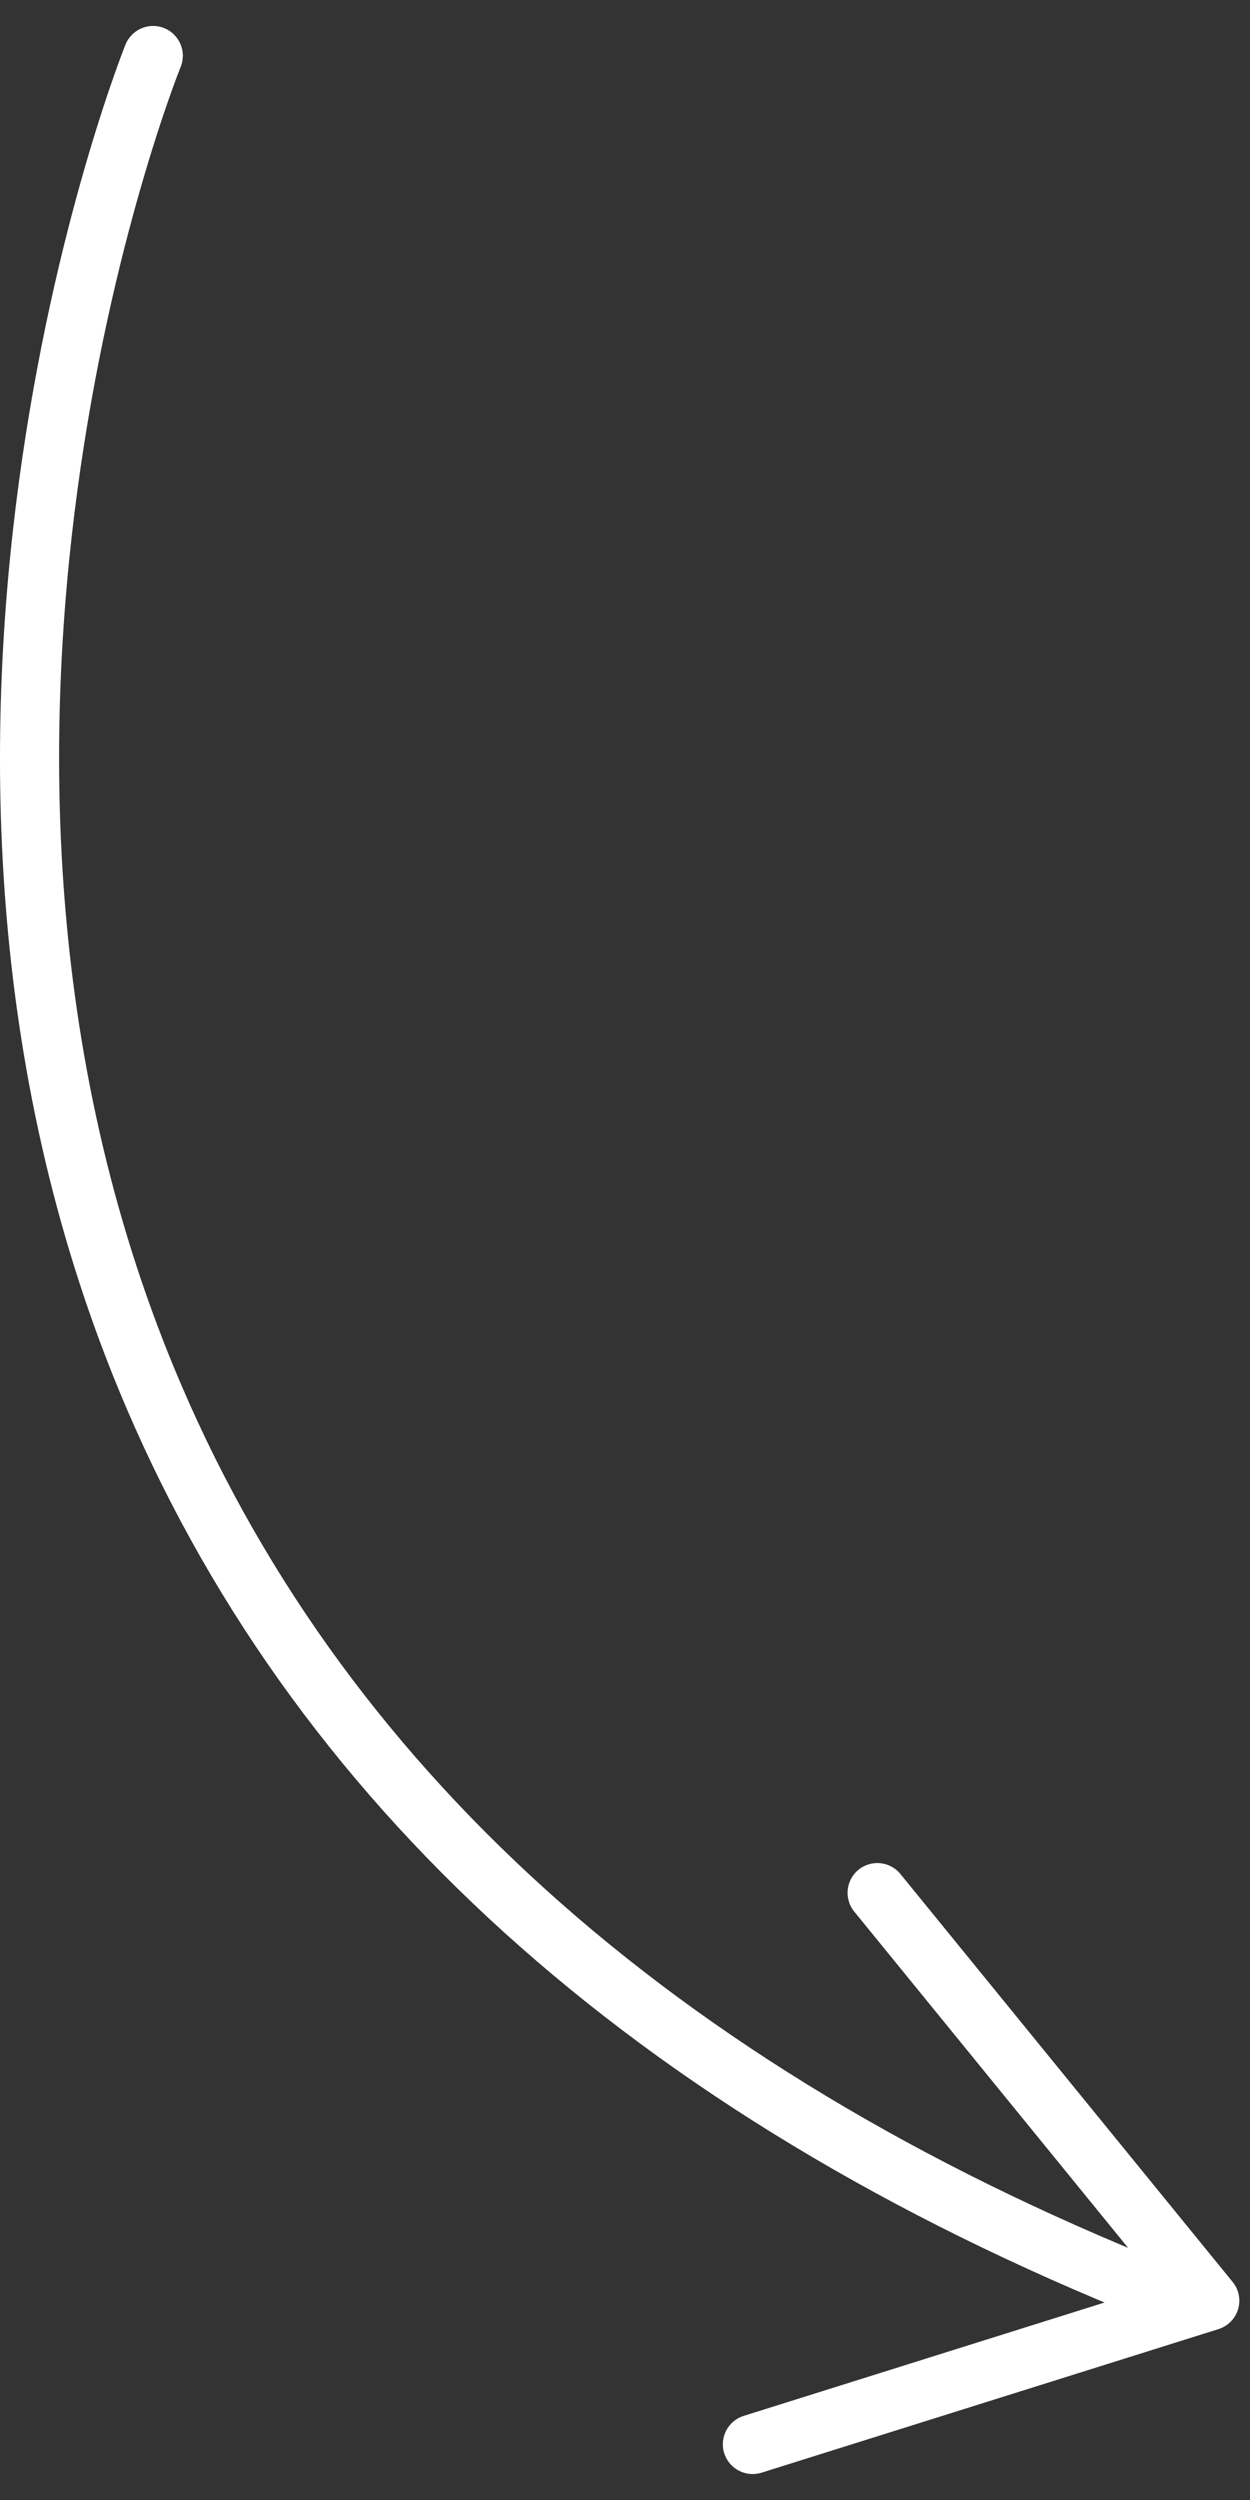
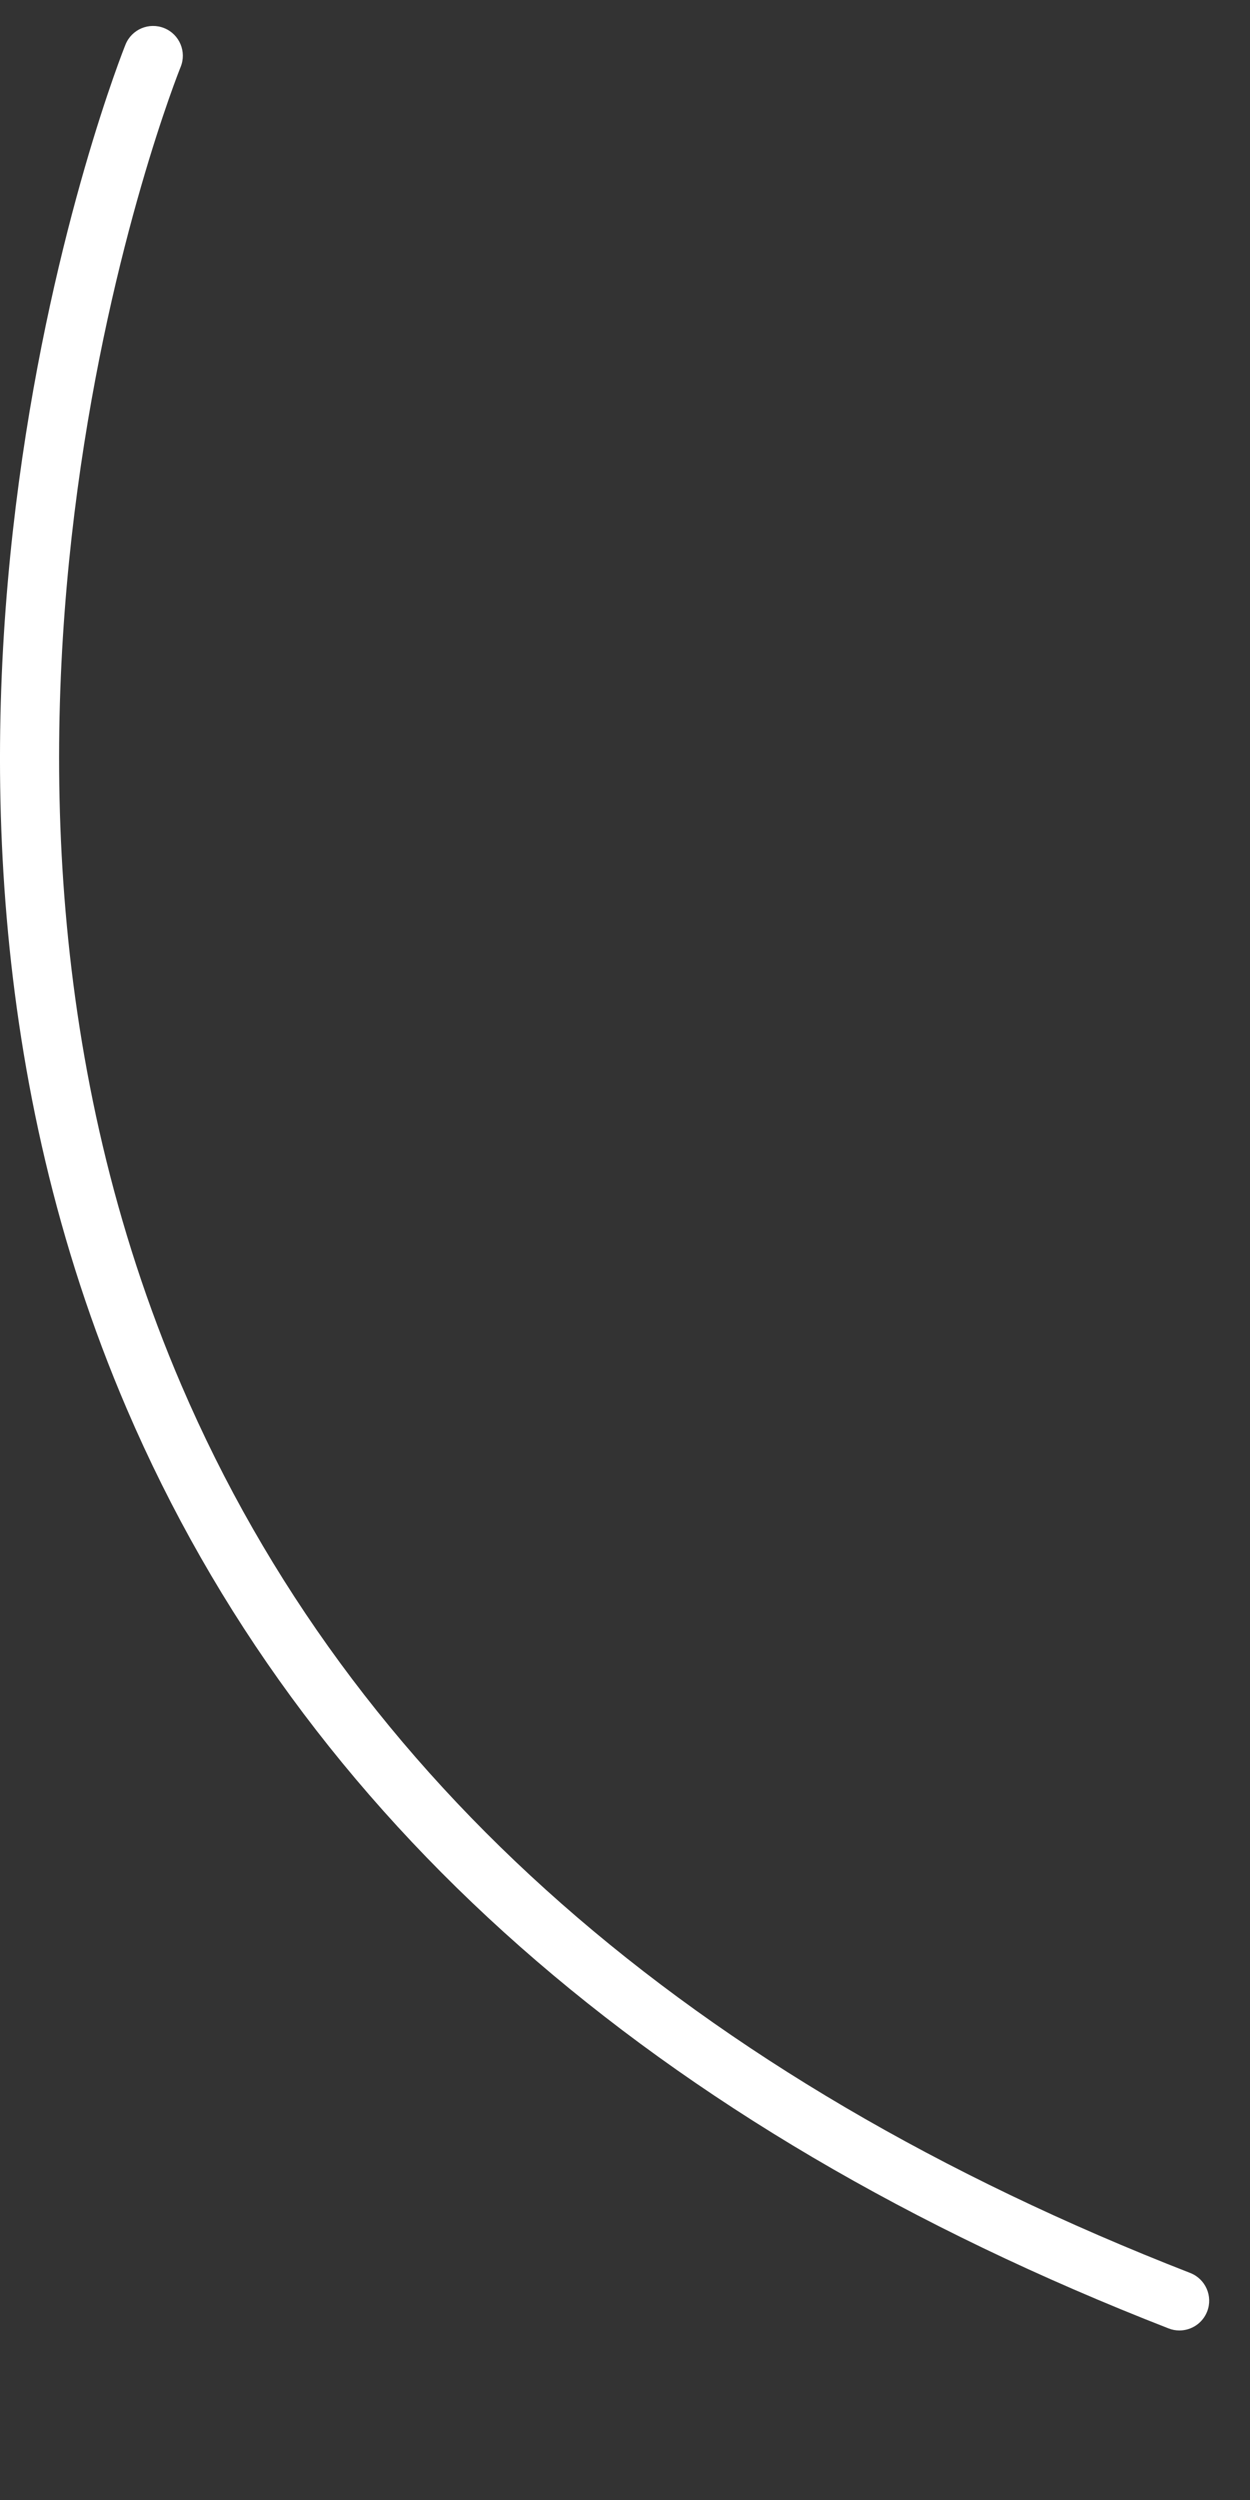
<svg xmlns="http://www.w3.org/2000/svg" width="42" height="84" viewBox="0 0 42 84" fill="none">
  <rect x="0" y="0" width="42" height="84" fill="#333333" stroke="none" />
  <path d="M39.628 78.304C40.028 78.304 40.406 78.062 40.56 77.667C40.761 77.152 40.506 76.573 39.992 76.372C23.181 69.819 11.777 59.784 6.097 46.548C-3.09 25.14 5.976 2.477 6.069 2.251C6.278 1.74 6.033 1.156 5.523 0.947C5.01 0.737 4.427 0.983 4.219 1.493C4.123 1.727 -5.253 25.167 4.26 47.337C10.158 61.084 21.936 71.48 39.265 78.235C39.385 78.282 39.507 78.304 39.628 78.304Z" fill="white" />
-   <path d="M25.288 83.128C25.388 83.128 25.489 83.113 25.588 83.082L40.941 78.258C41.257 78.158 41.504 77.909 41.599 77.591C41.694 77.274 41.626 76.929 41.416 76.673L30.254 62.967C29.906 62.538 29.276 62.475 28.847 62.823C28.419 63.172 28.354 63.802 28.703 64.23L38.934 76.792L24.988 81.174C24.461 81.34 24.168 81.901 24.334 82.428C24.469 82.855 24.863 83.128 25.288 83.128Z" fill="white" />
</svg>